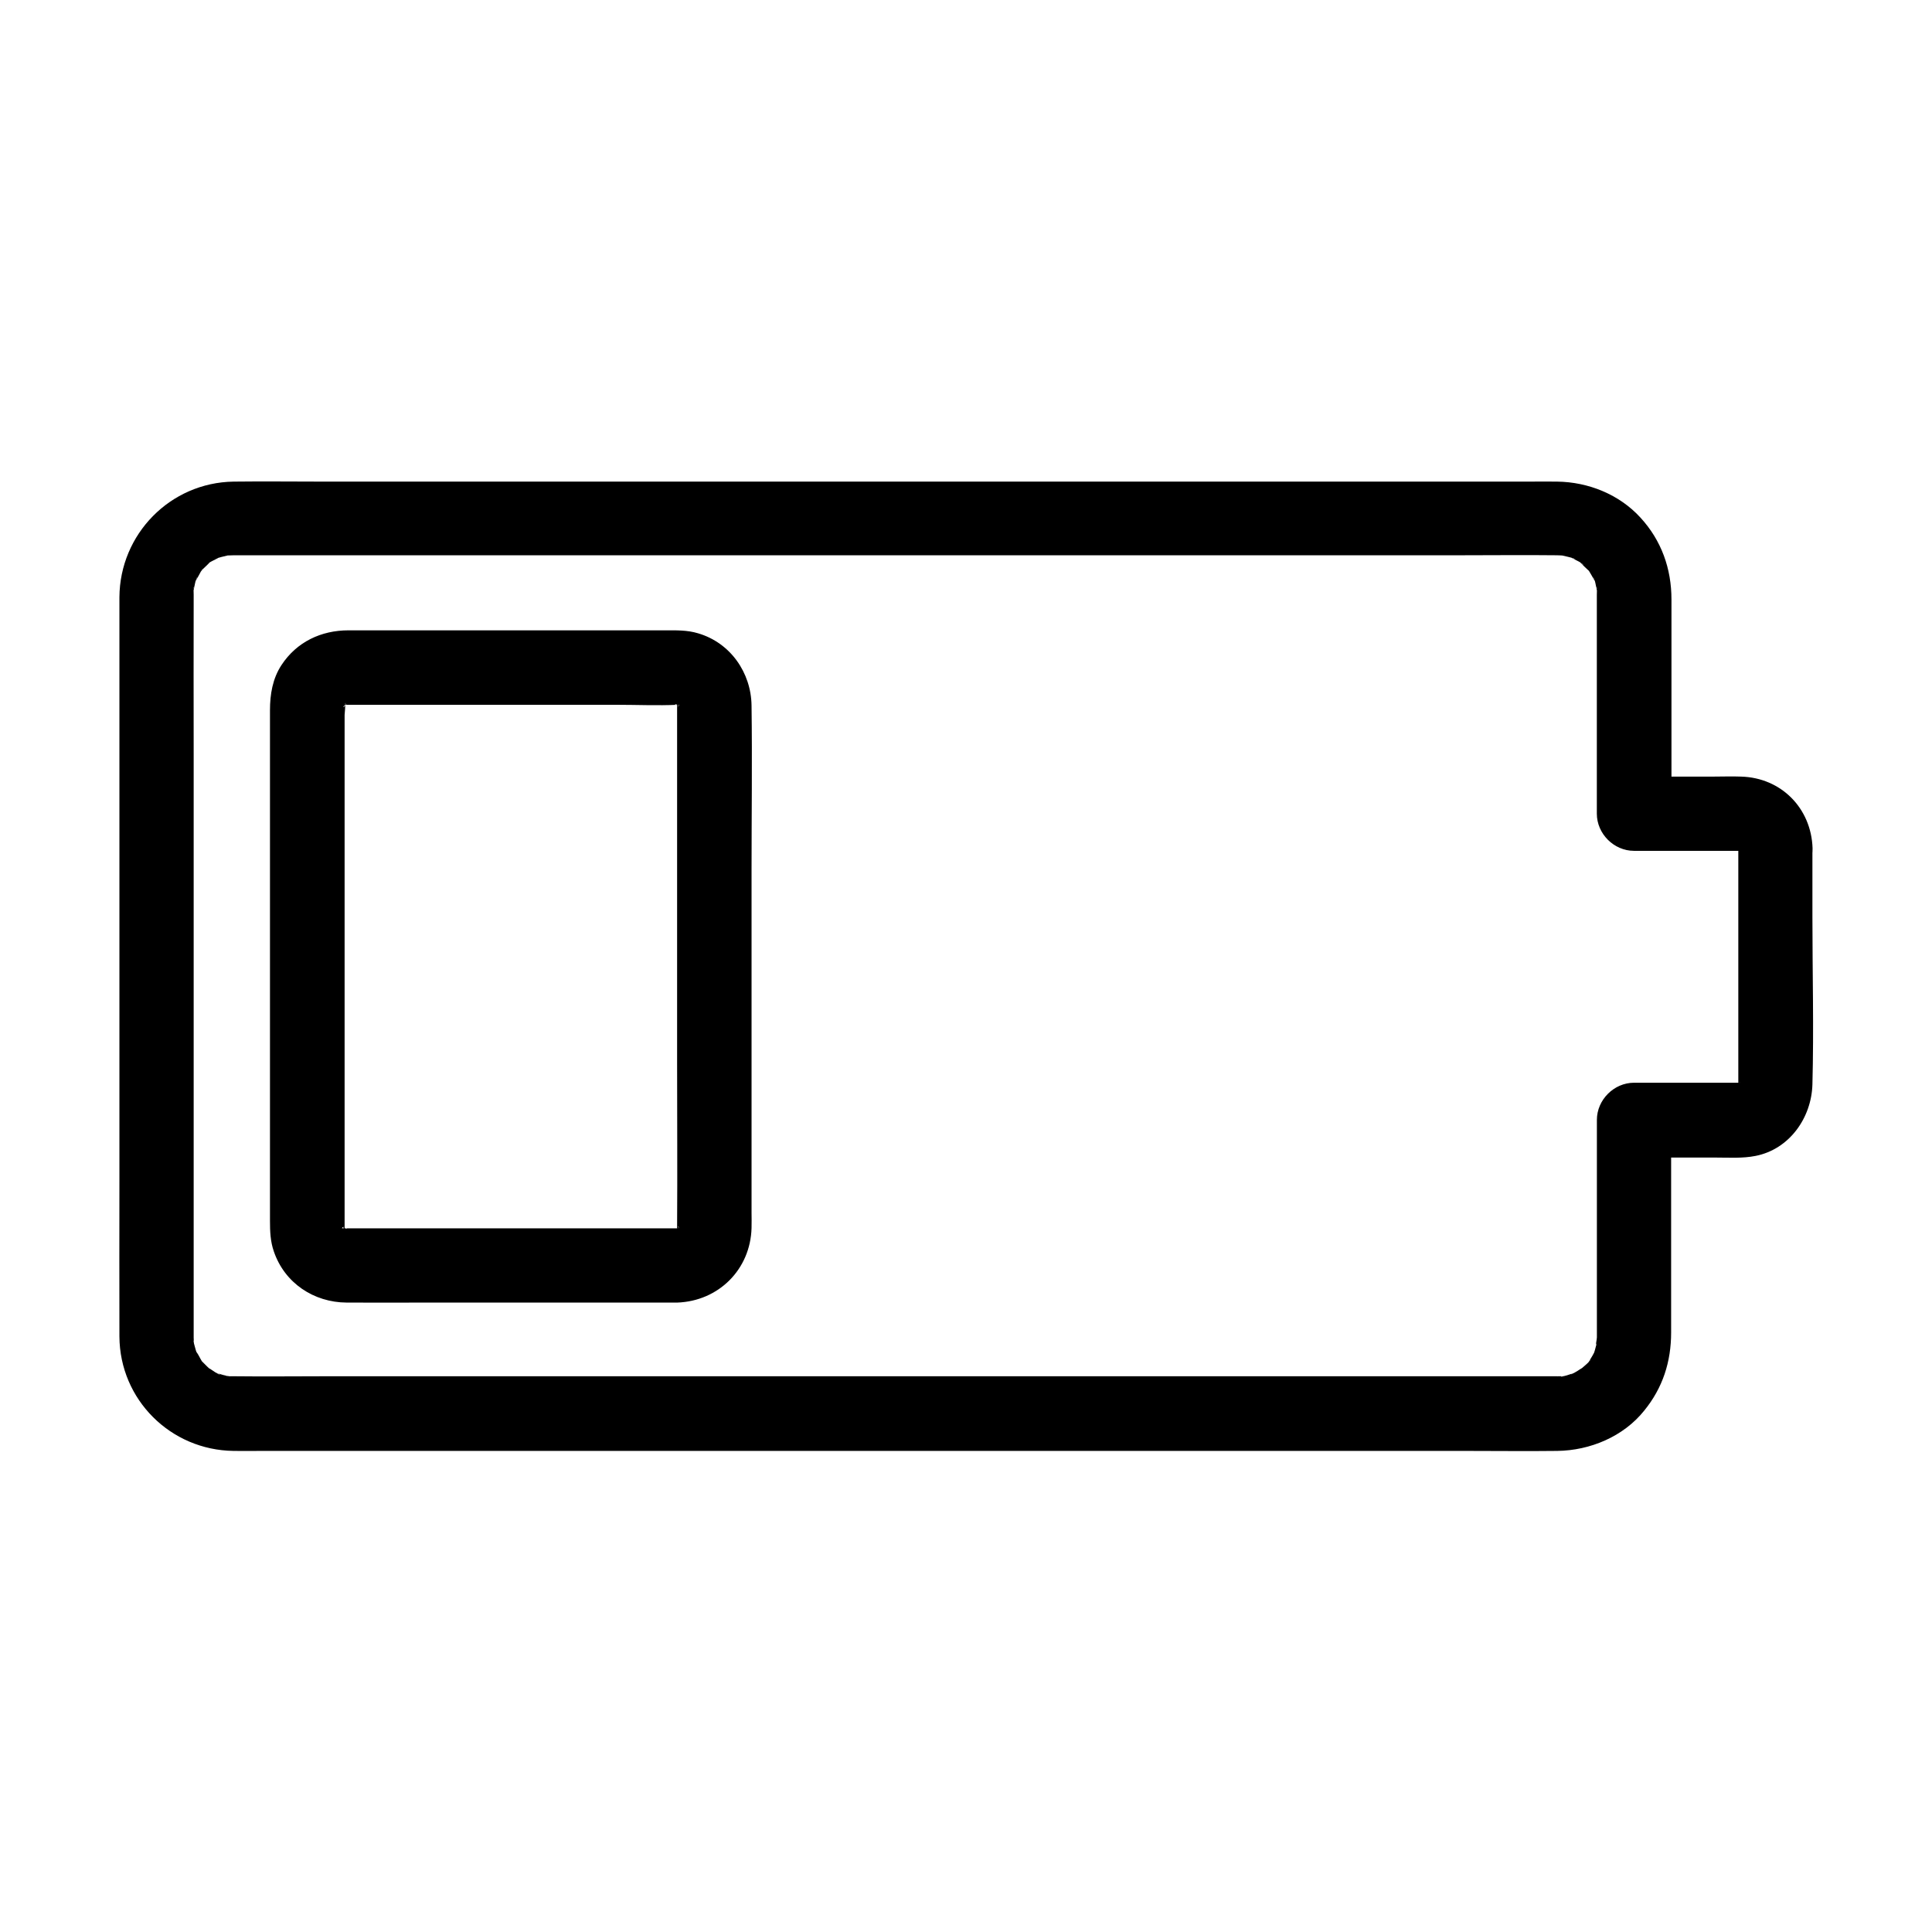
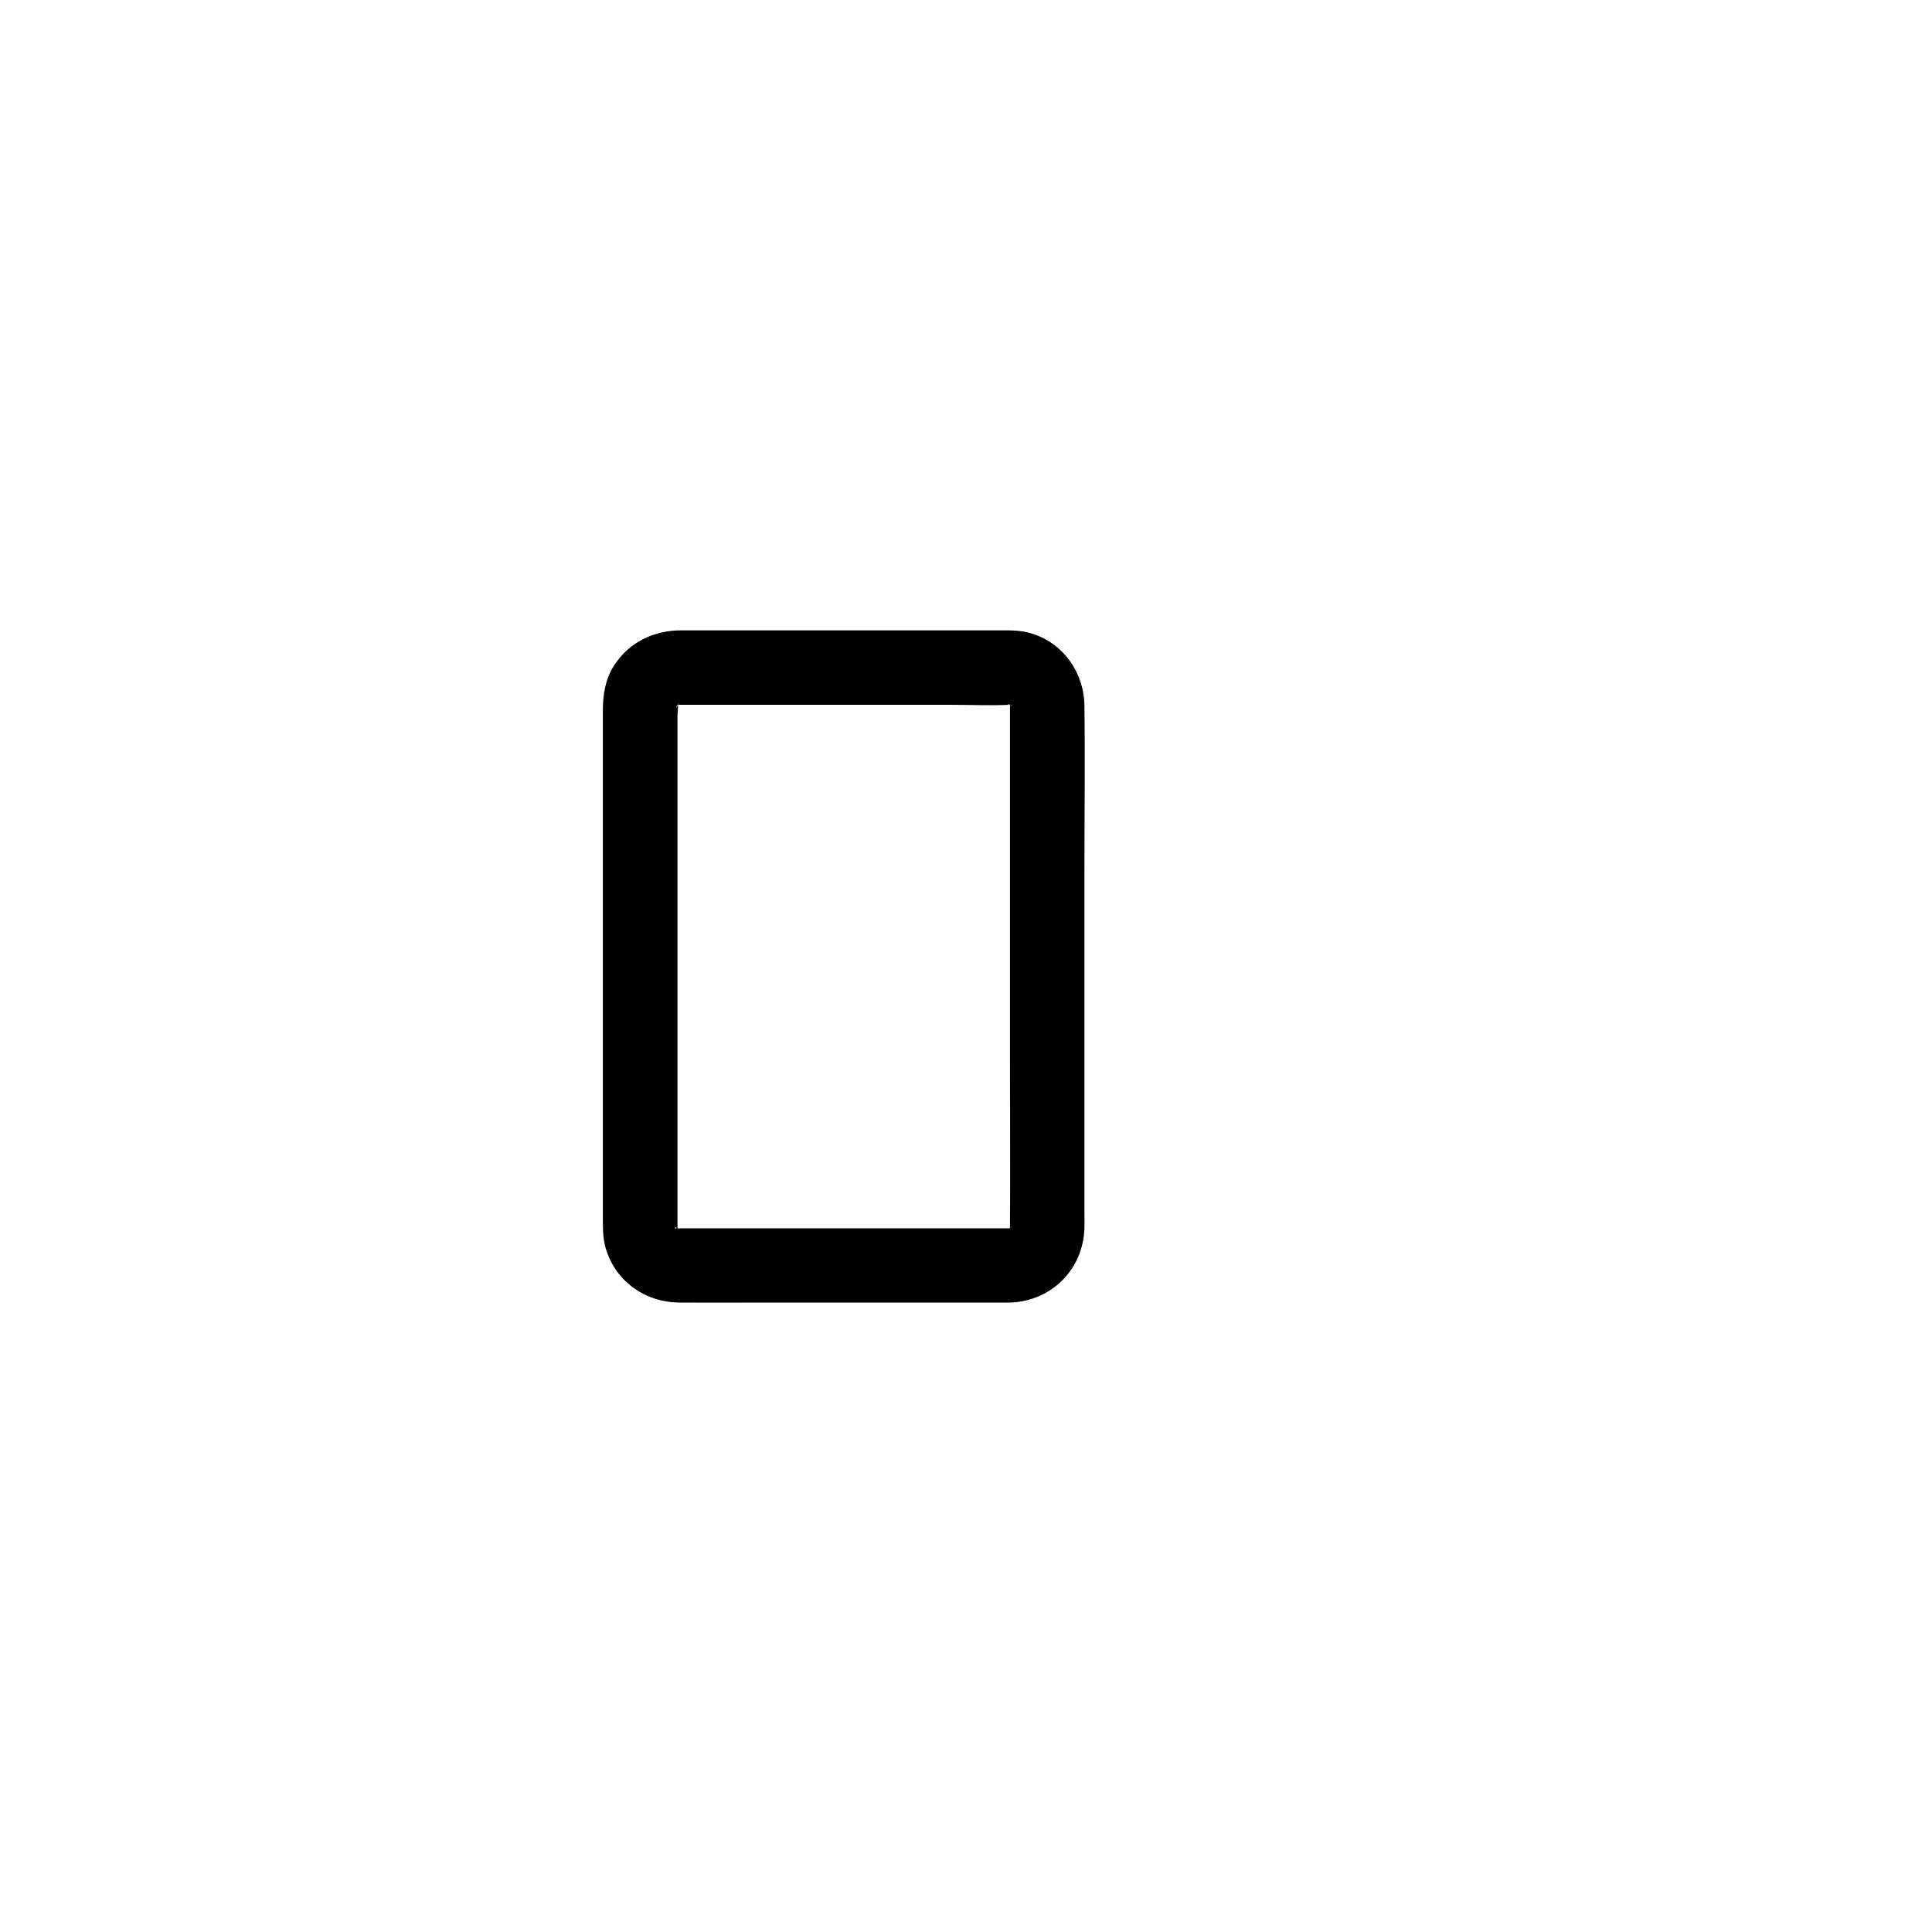
<svg xmlns="http://www.w3.org/2000/svg" fill="#000000" width="800px" height="800px" version="1.1" viewBox="144 144 512 512">
  <g>
-     <path d="m323.49 469.52h-48.02-30.406-8.363-1.426c-1.969 0.098 0.641-0.297 0.641 0.148 0-0.098-1.277-0.148-1.23-0.344 0.148-0.59 1.918 1.672 0.641 0.195-1.18-1.379 0.195 0.688 0.441 0.441-0.051 0.051-0.887-0.887-0.887-0.887 0.246-0.246 1.133 2.016 0.297 0.195-0.492-1.082 0.59 2.016 0.148 0.297-0.492-1.871-0.098 1.871 0-0.098v-0.441-1.871-7.281-25.684-67.109-26.027-7.578c0-0.441 0.344-2.902 0-3.344 0.051 0.051-0.344 2.508 0 0.688 0.297-1.523 0.148 0.789-0.297 0.543-0.098-0.051 0.641-1.082 0.641-1.082 0.148 0.098-1.426 1.625-0.344 0.543 1.523-1.523-1.379 1.031-0.246 0.148 1.133-0.836 0.395 0 0.246-0.246-0.195 0.098-0.395 0.148-0.59 0.246 0.395-0.148 0.836-0.246 1.23-0.344 0 0.195-2.609 0.098-0.641 0.148h1.18 7.969 30.062 32.965c5.312 0 10.727 0.246 16.039 0 1.625-0.051-0.641 0.246-0.641-0.148 0-0.098 1.23 0.344 1.23 0.344-0.051 0.148-1.918-0.934-0.641-0.195 1.871 1.082-1.328-1.031-0.246-0.195 0.098 0.051 0.148 0.148 0.246 0.195 0.543 0.641 0.59 0.59 0.051-0.051-0.148-0.148-0.246-0.344-0.395-0.492 0.246 0.344 0.441 0.738 0.641 1.082-0.297 0.148-0.492-2.41-0.246-0.246 0.148 1.082 0-2.262-0.098-0.246v0.441 5.019 22.336 67.012c0 14.414 0.098 28.832 0 43.246 0 0.297-0.051 0.688 0 0.984 0.148 1.328 0.297-1.969 0.098-0.641-0.344 2.066-0.148-0.395 0.246-0.246-0.051 0-0.543 1.18-0.641 1.082-0.098-0.098 1.672-1.867 0.344-0.539-1.328 1.328 0.492-0.441 0.543-0.344 0.051 0.098-1.133 0.59-1.082 0.641-0.148-0.344 2.312-0.59 0.246-0.246-1.43 0.242 2.555-0.148 0.293-0.051-5.117 0.195-10.086 4.379-9.84 9.84 0.246 5.164 4.328 10.035 9.84 9.84 10.973-0.395 19.387-8.809 19.68-19.777 0.051-1.328 0-2.707 0-4.082v-21.895-68.586c0-14.613 0.195-29.227 0-43.836-0.098-8.758-5.609-16.68-14.168-19.188-2.902-0.887-5.856-0.789-8.855-0.789h-26.32-57.465c-7.231 0-13.727 3.051-17.762 9.199-2.363 3.59-3.051 7.773-3.051 11.957v17.859 66.863 50.625c0 2.754 0.098 5.461 1.031 8.117 2.856 8.363 10.578 13.48 19.285 13.531 6.988 0.051 13.973 0 20.961 0h62.387 4.281c5.164 0 10.086-4.527 9.84-9.84-0.25-5.363-4.332-9.84-9.844-9.84z" />
-     <path d="m604.67 368.8v40.738 20.172 1.574c0.098 1.871 0.543-1.625 0 0.051-0.098 0.297-0.543 1.23 0.051 0 0.641-1.328 0-0.051-0.195 0.246-0.641 0.836 0.641-0.738 0.59-0.738-0.148 0.148-0.297 0.297-0.441 0.441-0.641 0.543-0.59 0.543 0.051 0 0.098-0.543 0.836-0.492-0.051-0.098 0.195-0.098 0.395-0.148 0.59-0.246 0.789-0.297 0.789-0.297 0-0.051 0.051 0.051-1.871 0.246 0.051 0.098 1.477-0.148 0.297-0.051 0-0.051h-0.688-3.836-23.762c-5.312 0-9.84 4.527-9.84 9.84v56.336 1.082 0.246c0 0.543-0.543 2.856 0 1.426 0.543-1.574-0.148 0.395-0.195 0.688-0.098 0.441-0.246 0.836-0.344 1.277-0.051 0.195-0.148 0.395-0.195 0.641-0.395 0.984-0.297 0.836 0.246-0.543 0.051 0.051-0.641 1.23-0.59 1.18-0.246 0.492-0.59 0.934-0.836 1.379-1.031 1.723 0.195-0.148 0.195-0.195 0.148 0.344-2.312 2.312-2.508 2.508-0.836 0.984 1.969-1.18 0.195-0.195-0.395 0.195-0.738 0.492-1.082 0.688-0.195 0.098-1.574 0.984-1.723 0.887-0.098-0.051 2.41-0.789 0.543-0.246-0.297 0.098-3.051 1.082-3.246 0.836-0.098-0.148 2.215-0.098 0.59-0.098 1.969 0-3.344 0.098-1.379 0.051h-0.395-8.363-43.246-67.602-77.246-73.457-56.188c-8.117 0-16.234 0.098-24.355 0h-0.148c-0.195 0-1.969 0.051-2.066-0.098 0.441 0.051 0.836 0.098 1.277 0.148-0.441-0.098-0.887-0.148-1.328-0.246s-0.836-0.195-1.277-0.344c-0.195-0.051-0.441-0.148-0.641-0.195-0.984-0.395-0.836-0.297 0.492 0.246-0.344 0.195-2.215-1.23-2.559-1.426-1.574-0.887-0.246 0.246 0.148 0.195-0.098 0-0.836-0.688-0.984-0.836-0.492-0.441-0.887-0.934-1.379-1.379-1.328-1.277 0.984 1.672-0.051-0.051-0.492-0.789-0.934-1.82-1.477-2.508-0.836-0.984 0.738 2.215 0.098 0.246-0.148-0.441-0.297-0.836-0.395-1.277-0.051-0.148-0.543-1.918-0.441-1.969 0.098-0.051 0.148 2.609 0.098 0.59 0-0.441-0.051-0.934-0.051-1.379v-0.887-14.465-64.746-74.785c0-13.777-0.051-27.551 0-41.328v-0.641c0-0.195-0.098-1.969 0.098-2.066 0.098-0.051-0.59 2.559-0.051 0.641 0.098-0.441 0.492-2.953 0.934-3.199-0.051 0.051-0.934 1.82-0.195 0.543 0.297-0.492 0.543-0.984 0.789-1.426 0.148-0.246 0.641-1.328 0.887-1.379-0.836 1.031-0.984 1.277-0.543 0.738 0.195-0.246 0.441-0.492 0.641-0.738 0.395-0.395 0.789-0.738 1.18-1.133 1.328-1.328-0.195-0.195-0.195 0.098 0-0.441 2.508-1.523 2.805-1.723 1.277-0.789-0.543 0.148-0.543 0.195 0.098-0.195 1.328-0.441 1.574-0.543 0.543-0.148 1.082-0.246 1.625-0.395 2.117-0.59-2.117 0 0.051 0 0.543 0 1.133-0.051 1.672-0.051h7.969 42.656 66.812 77.637 73.652 56.383c8.461 0 16.875-0.098 25.34 0 0.641 0 1.328 0.051 1.969 0.098 1.426 0.051-2.41-0.543-0.297 0 0.441 0.098 0.887 0.195 1.277 0.297 0.195 0.051 1.82 0.395 1.871 0.641 0 0.098-2.215-1.18-0.543-0.195 0.344 0.195 2.754 1.277 2.805 1.723 0-0.051-1.523-1.379-0.441-0.297 0.543 0.543 1.082 1.082 1.625 1.574 1.328 1.277 0.297-0.195-0.098-0.246 0.098 0 0.641 0.887 0.738 1.082 0.344 0.543 0.641 1.133 0.984 1.723 0.789 1.277-0.148-0.543-0.195-0.543 0.441 0.195 0.836 2.754 0.934 3.199 0.543 1.918-0.148-0.688-0.051-0.641 0.195 0.098 0.098 1.82 0.098 2.066v2.066 32.57 23.371c0 5.312 4.527 9.84 9.84 9.84h18.203 9.199 0.738 0.098c1.133 0.051 0.887 0-0.688-0.148 0.395 0.098 0.836 0.195 1.23 0.344-0.395-0.148-0.789-0.344-1.23-0.492 0.344 0.195 0.688 0.395 1.031 0.641-1.082-0.887-1.379-1.082-0.836-0.543 0.492 0.543 0.344 0.246-0.543-0.836 0.246 0.344 0.441 0.688 0.641 1.031-0.148-0.395-0.344-0.789-0.492-1.23 0.148 0.395 0.246 0.789 0.344 1.23-0.043-1.559-0.094-1.758-0.043-0.676 0.195 5.117 4.379 10.086 9.84 9.84 5.164-0.246 10.035-4.328 9.84-9.84-0.344-10.629-8.316-18.695-18.941-18.992-2.461-0.098-4.871 0-7.332 0h-20.961c3.297 3.297 6.543 6.543 9.84 9.84v-56.777c0-8.168-2.656-15.645-8.215-21.695-5.609-6.148-13.824-9.445-22.09-9.543-2.461-0.051-4.922 0-7.332 0h-42.359-67.848-78.621-74.391-56.531c-7.871 0-15.793-0.098-23.664 0-16.777 0.246-30.16 13.922-30.258 30.652v13.875 64.746 76.16c0 13.727-0.051 27.406 0 41.133 0.098 16.727 13.578 30.109 30.258 30.309 2.363 0.051 4.723 0 7.086 0h42.312 67.504 78.328 74.934 56.582c8.02 0 16.039 0.098 24.008 0 8.707-0.098 17.562-3.789 23.074-10.676 4.922-6.051 7.133-12.941 7.133-20.715v-32.227-23.961c-3.297 3.297-6.543 6.543-9.84 9.84h21.797c3.445 0 6.988 0.246 10.43-0.441 8.953-1.77 14.809-10.086 15.055-18.941 0.395-14.809 0-29.719 0-44.527v-17.91c0-5.164-4.527-10.086-9.84-9.84-5.269 0.098-9.797 4.184-9.797 9.691z" />
+     <path d="m323.49 469.52c-1.969 0.098 0.641-0.297 0.641 0.148 0-0.098-1.277-0.148-1.23-0.344 0.148-0.59 1.918 1.672 0.641 0.195-1.18-1.379 0.195 0.688 0.441 0.441-0.051 0.051-0.887-0.887-0.887-0.887 0.246-0.246 1.133 2.016 0.297 0.195-0.492-1.082 0.59 2.016 0.148 0.297-0.492-1.871-0.098 1.871 0-0.098v-0.441-1.871-7.281-25.684-67.109-26.027-7.578c0-0.441 0.344-2.902 0-3.344 0.051 0.051-0.344 2.508 0 0.688 0.297-1.523 0.148 0.789-0.297 0.543-0.098-0.051 0.641-1.082 0.641-1.082 0.148 0.098-1.426 1.625-0.344 0.543 1.523-1.523-1.379 1.031-0.246 0.148 1.133-0.836 0.395 0 0.246-0.246-0.195 0.098-0.395 0.148-0.59 0.246 0.395-0.148 0.836-0.246 1.23-0.344 0 0.195-2.609 0.098-0.641 0.148h1.18 7.969 30.062 32.965c5.312 0 10.727 0.246 16.039 0 1.625-0.051-0.641 0.246-0.641-0.148 0-0.098 1.23 0.344 1.23 0.344-0.051 0.148-1.918-0.934-0.641-0.195 1.871 1.082-1.328-1.031-0.246-0.195 0.098 0.051 0.148 0.148 0.246 0.195 0.543 0.641 0.59 0.59 0.051-0.051-0.148-0.148-0.246-0.344-0.395-0.492 0.246 0.344 0.441 0.738 0.641 1.082-0.297 0.148-0.492-2.41-0.246-0.246 0.148 1.082 0-2.262-0.098-0.246v0.441 5.019 22.336 67.012c0 14.414 0.098 28.832 0 43.246 0 0.297-0.051 0.688 0 0.984 0.148 1.328 0.297-1.969 0.098-0.641-0.344 2.066-0.148-0.395 0.246-0.246-0.051 0-0.543 1.18-0.641 1.082-0.098-0.098 1.672-1.867 0.344-0.539-1.328 1.328 0.492-0.441 0.543-0.344 0.051 0.098-1.133 0.59-1.082 0.641-0.148-0.344 2.312-0.59 0.246-0.246-1.43 0.242 2.555-0.148 0.293-0.051-5.117 0.195-10.086 4.379-9.84 9.84 0.246 5.164 4.328 10.035 9.84 9.84 10.973-0.395 19.387-8.809 19.68-19.777 0.051-1.328 0-2.707 0-4.082v-21.895-68.586c0-14.613 0.195-29.227 0-43.836-0.098-8.758-5.609-16.68-14.168-19.188-2.902-0.887-5.856-0.789-8.855-0.789h-26.32-57.465c-7.231 0-13.727 3.051-17.762 9.199-2.363 3.59-3.051 7.773-3.051 11.957v17.859 66.863 50.625c0 2.754 0.098 5.461 1.031 8.117 2.856 8.363 10.578 13.48 19.285 13.531 6.988 0.051 13.973 0 20.961 0h62.387 4.281c5.164 0 10.086-4.527 9.84-9.84-0.25-5.363-4.332-9.84-9.844-9.84z" />
  </g>
</svg>